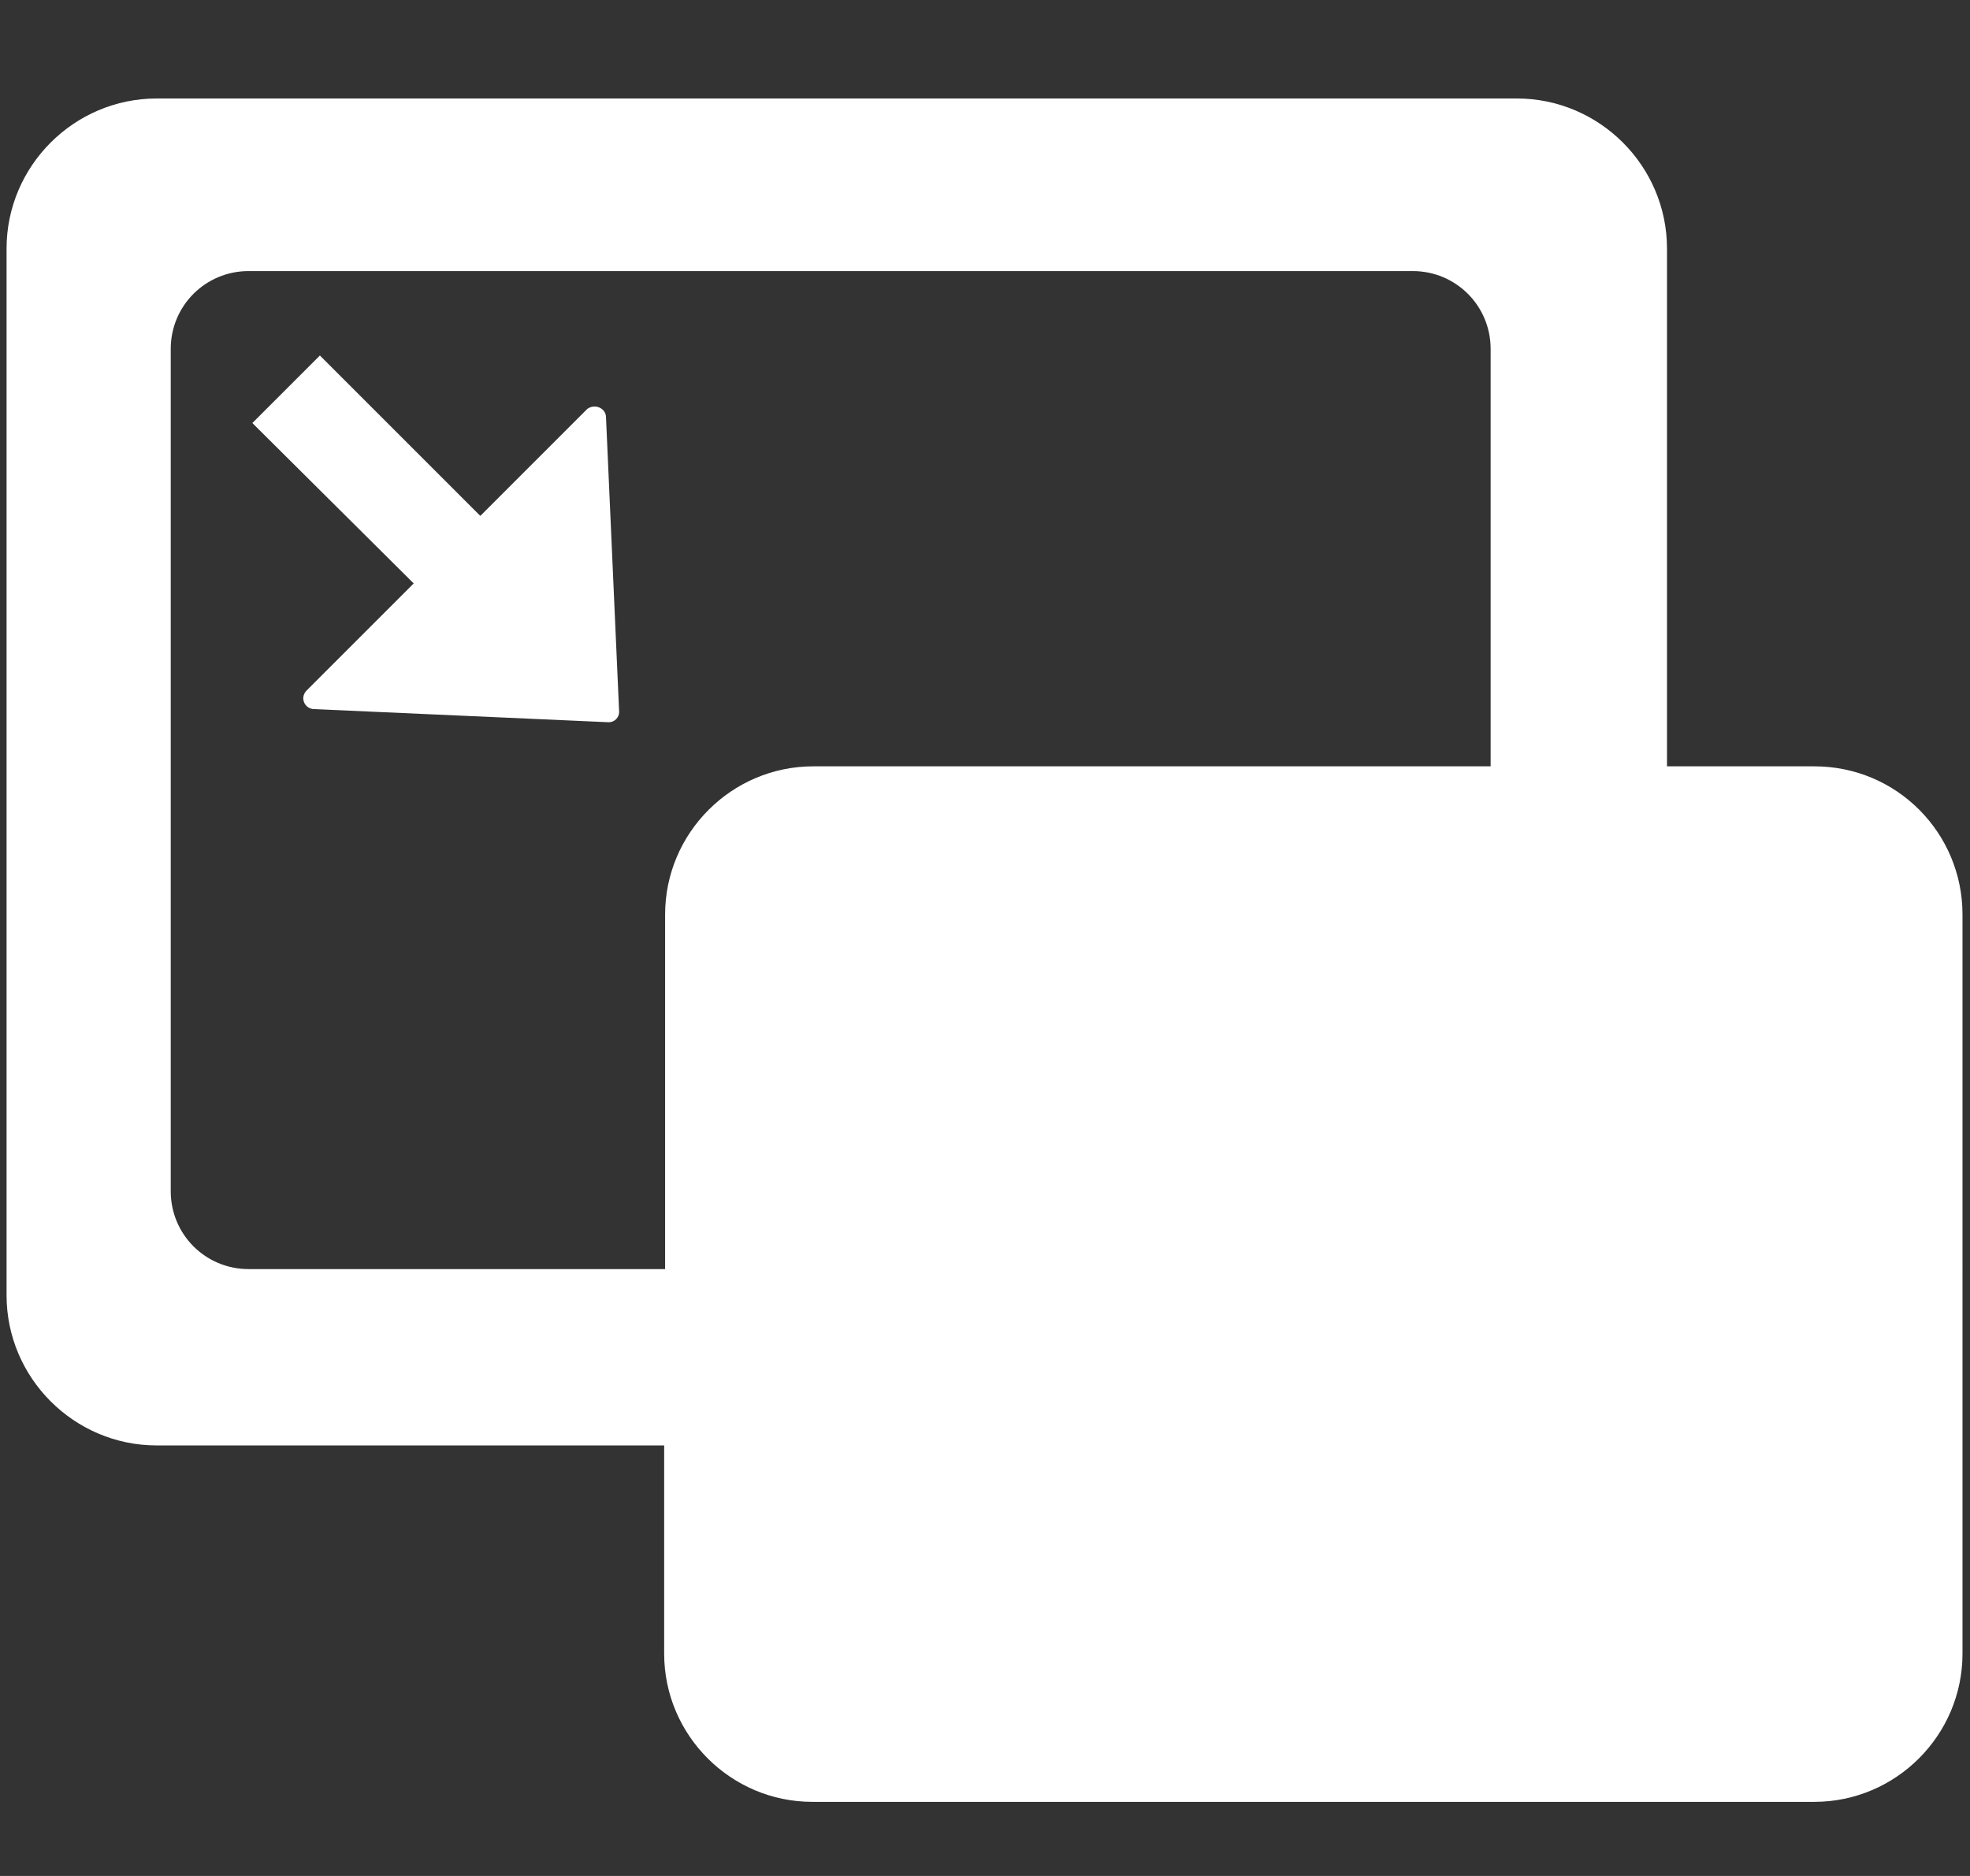
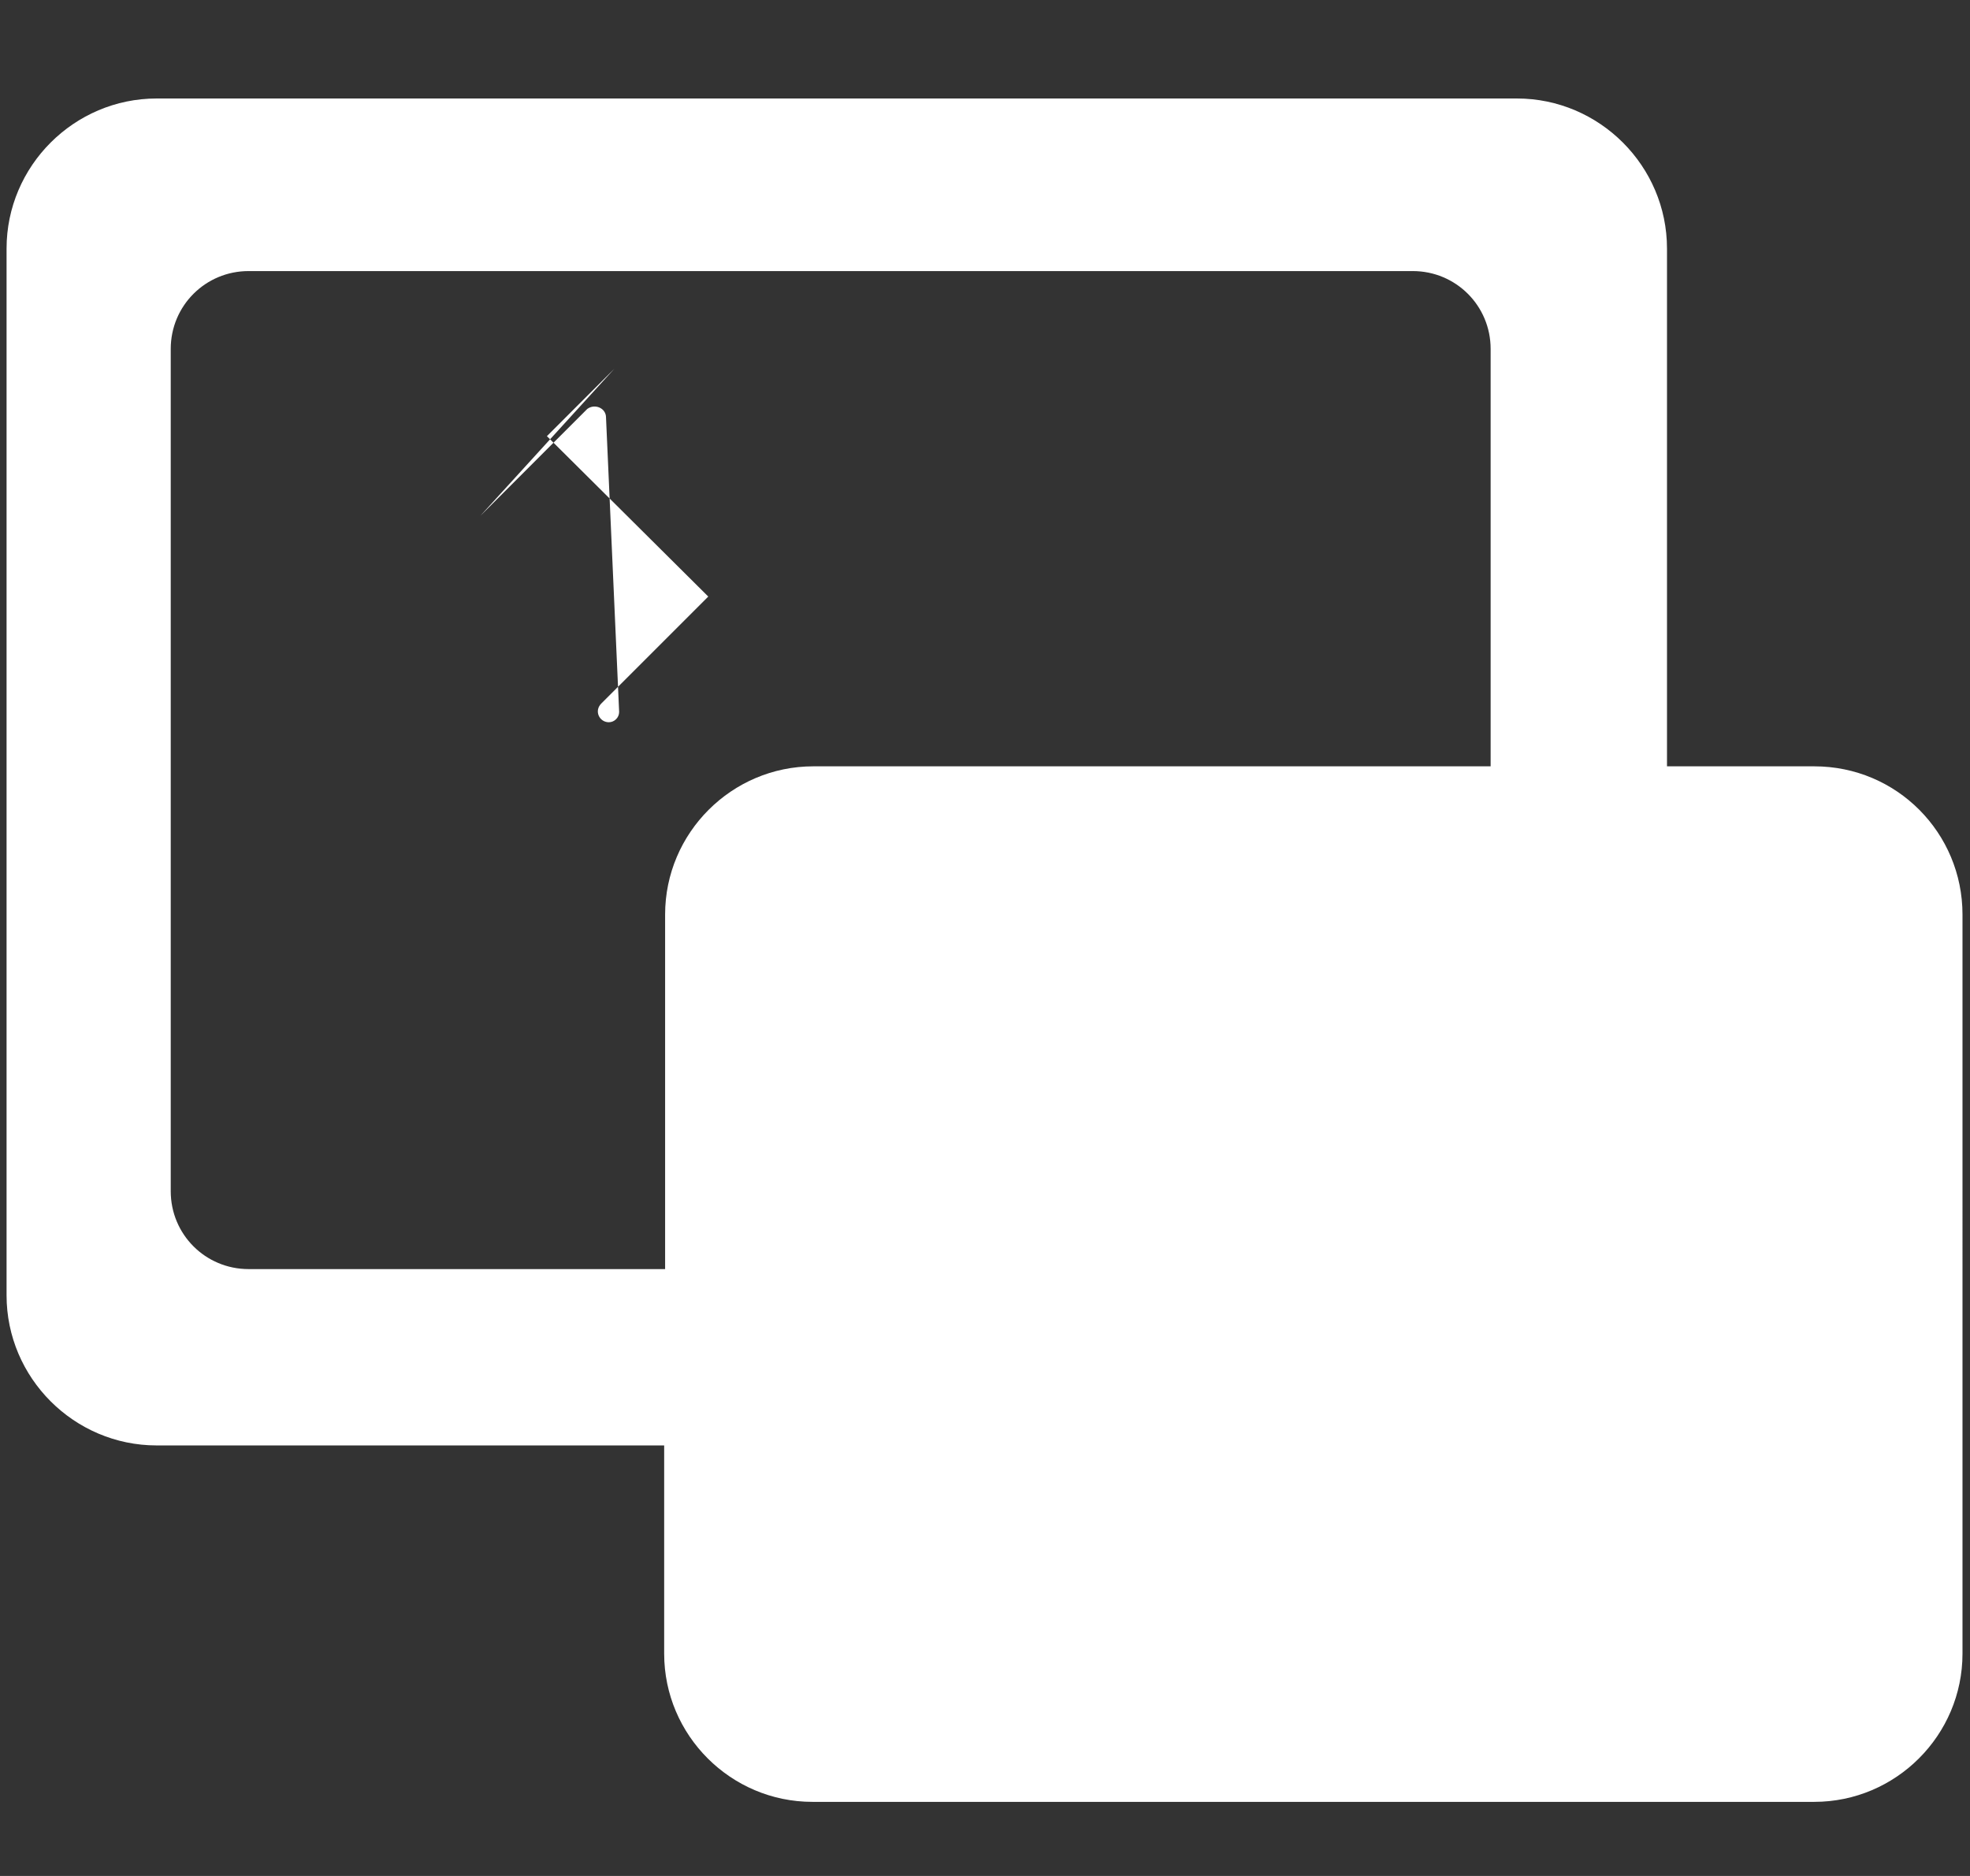
<svg xmlns="http://www.w3.org/2000/svg" xml:space="preserve" style="enable-background:new 0 0 210 200" viewBox="0 0 210 200">
  <rect x="0" y="0" width="210" height="200" fill="#333333" stroke="none" />
-   <path d="M193.4 81.7h-15.7V26.5c0-8.8-7.2-16-16-16h-145c-8.8 0-16 7.2-16 16v111.6c0 8.8 7.2 16 16 16h54.1v22.2c0 8.7 7.1 15.8 15.8 15.8h106.8c8.7 0 15.8-7.1 15.8-15.8V97.5c0-8.7-7-15.8-15.8-15.8zm-34.5 0H86.7c-8.7 0-15.8 7.1-15.8 15.8v37.8H26.5c-4.6 0-8.3-3.7-8.3-8.3V37.2c0-4.6 3.7-8.3 8.3-8.3h124.1c4.6 0 8.3 3.7 8.3 8.3v44.5zM64.6 44.5 66 75.9c0 .6-.5 1.1-1.1 1.1l-31.4-1.4c-1 0-1.6-1.2-.8-2l11.4-11.4-17.2-17.1 7.2-7.2L51.2 55l11.4-11.4c.8-.6 2-.1 2 .9z" style="fill:#fff" />
+   <path d="M193.4 81.7h-15.7V26.5c0-8.8-7.2-16-16-16h-145c-8.8 0-16 7.2-16 16v111.6c0 8.8 7.2 16 16 16h54.1v22.2c0 8.7 7.1 15.8 15.8 15.8h106.8c8.7 0 15.8-7.1 15.8-15.8V97.5c0-8.7-7-15.8-15.8-15.8zm-34.5 0H86.7c-8.7 0-15.8 7.1-15.8 15.8v37.8H26.5c-4.6 0-8.3-3.7-8.3-8.3V37.2c0-4.6 3.7-8.3 8.3-8.3h124.1c4.6 0 8.3 3.7 8.3 8.3v44.5zM64.6 44.5 66 75.9c0 .6-.5 1.1-1.1 1.1c-1 0-1.6-1.2-.8-2l11.4-11.4-17.2-17.1 7.2-7.2L51.2 55l11.4-11.4c.8-.6 2-.1 2 .9z" style="fill:#fff" />
</svg>